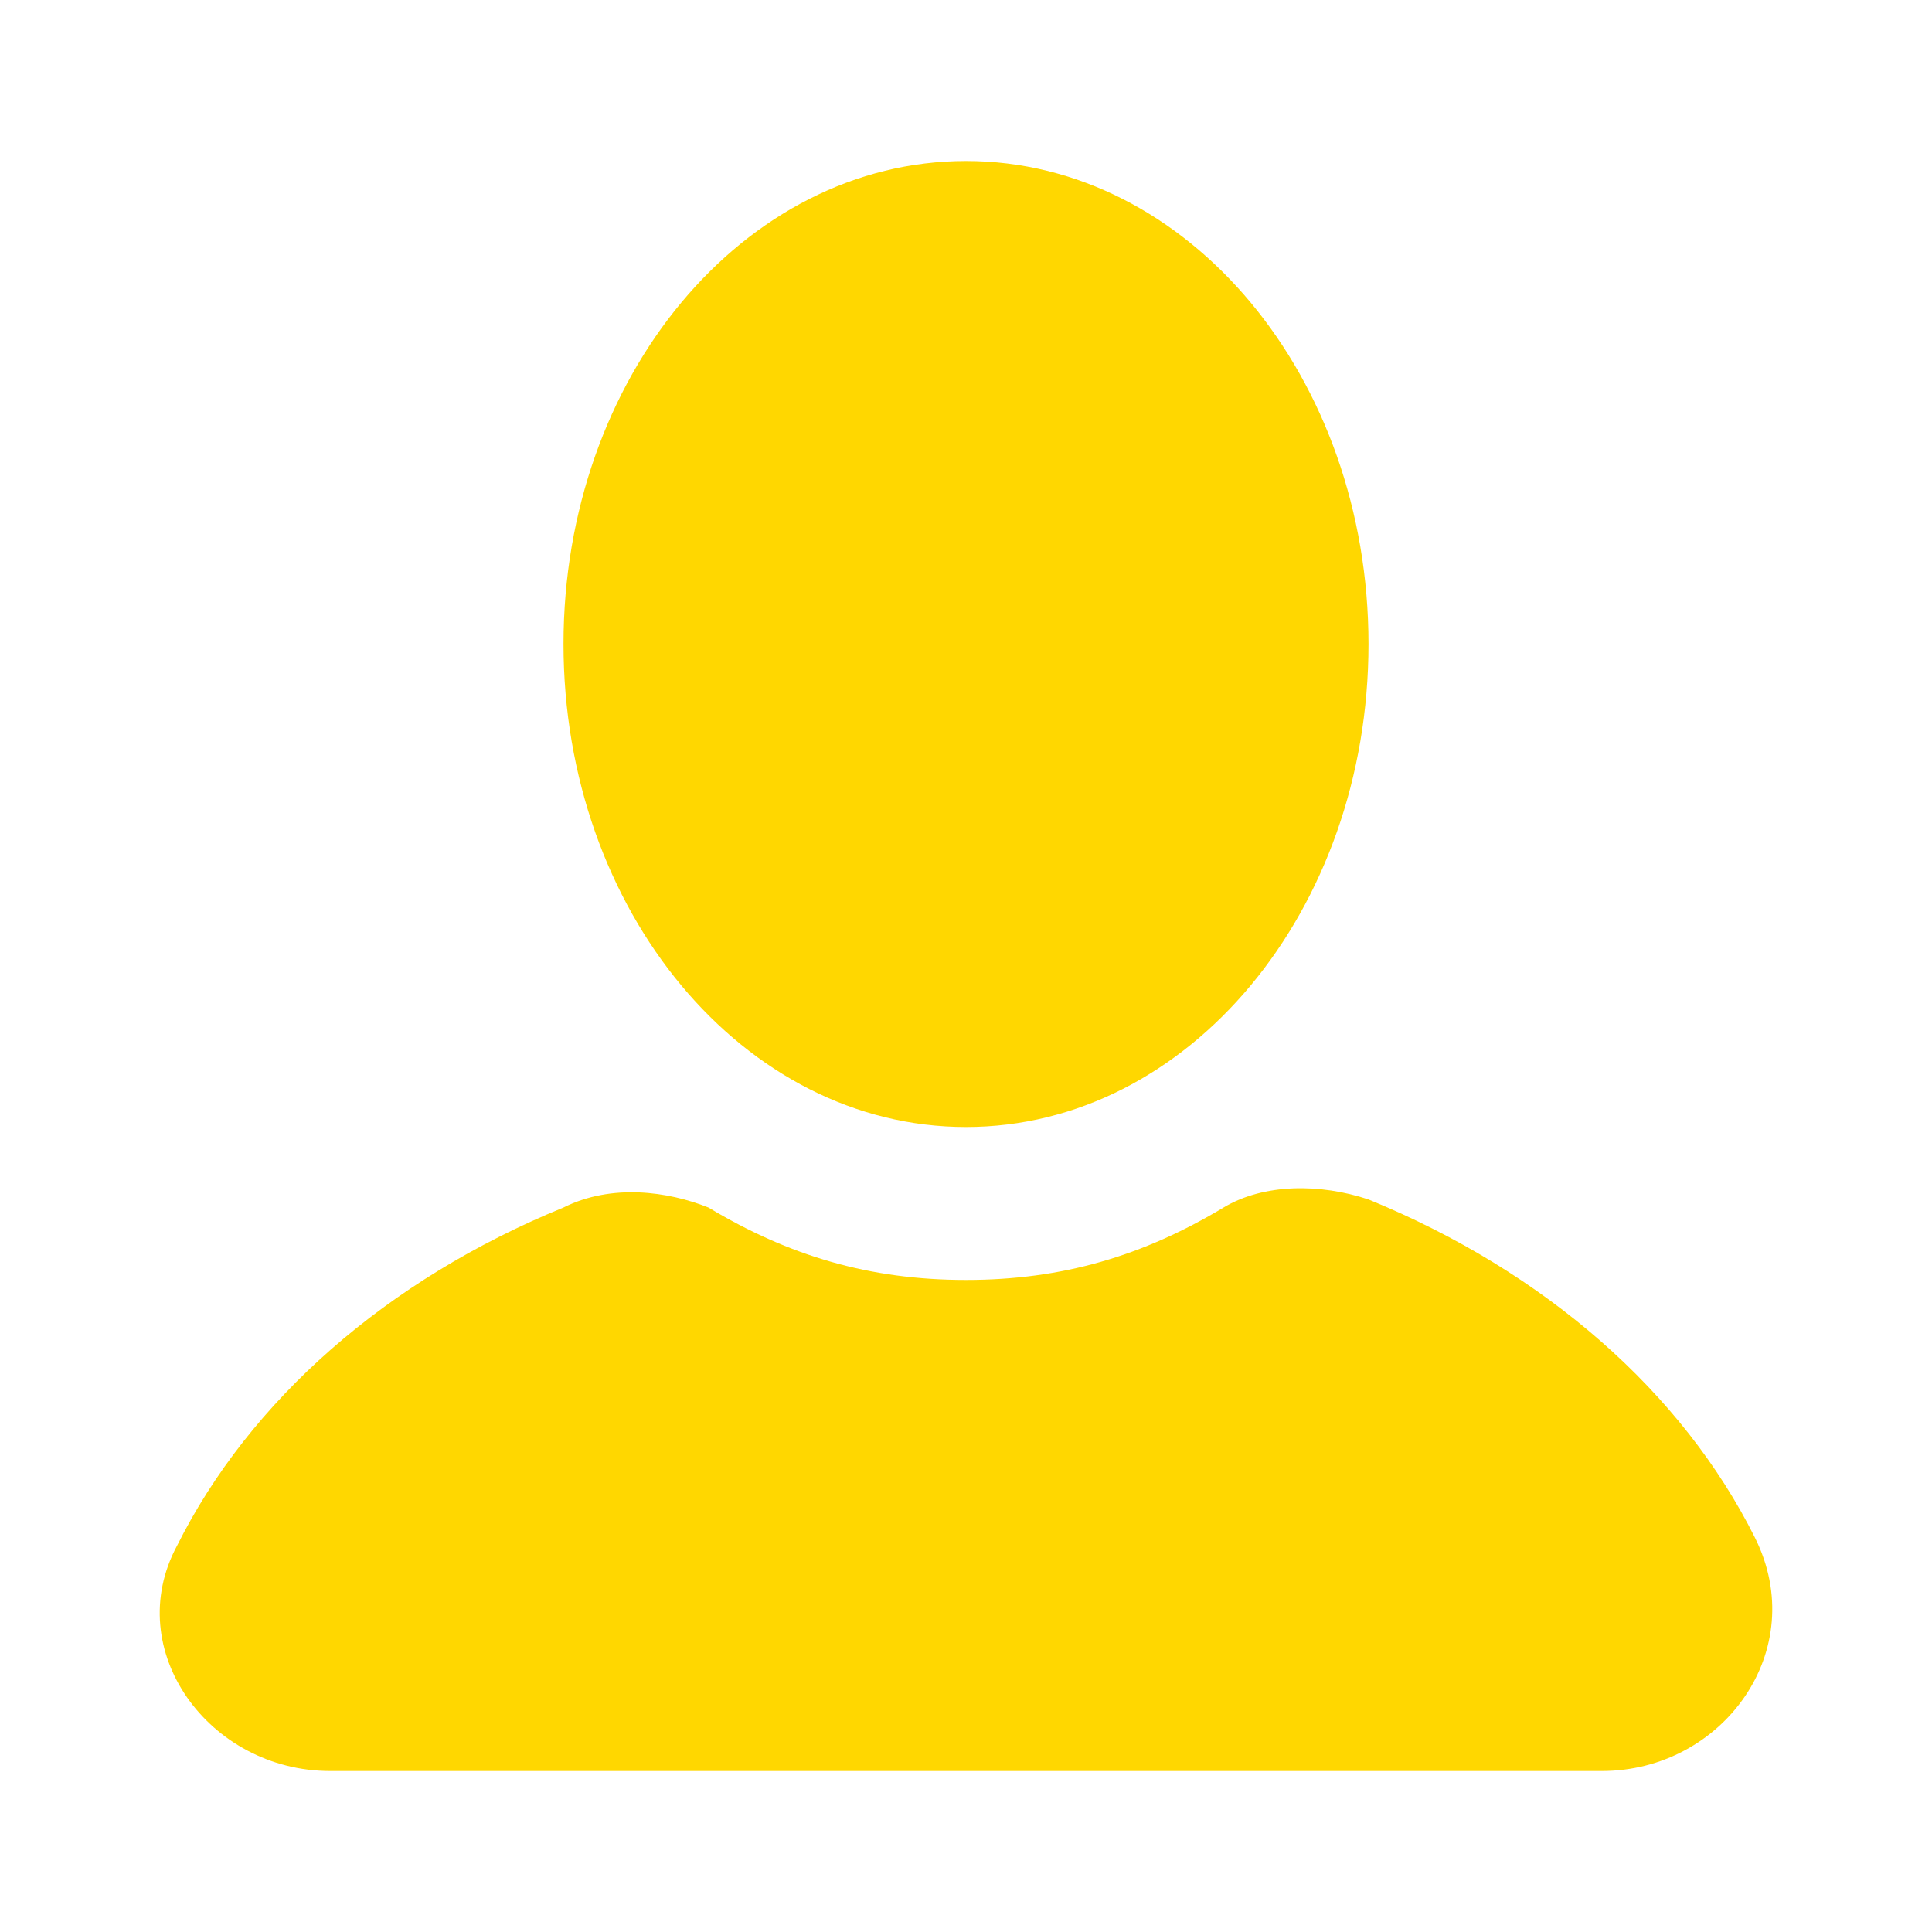
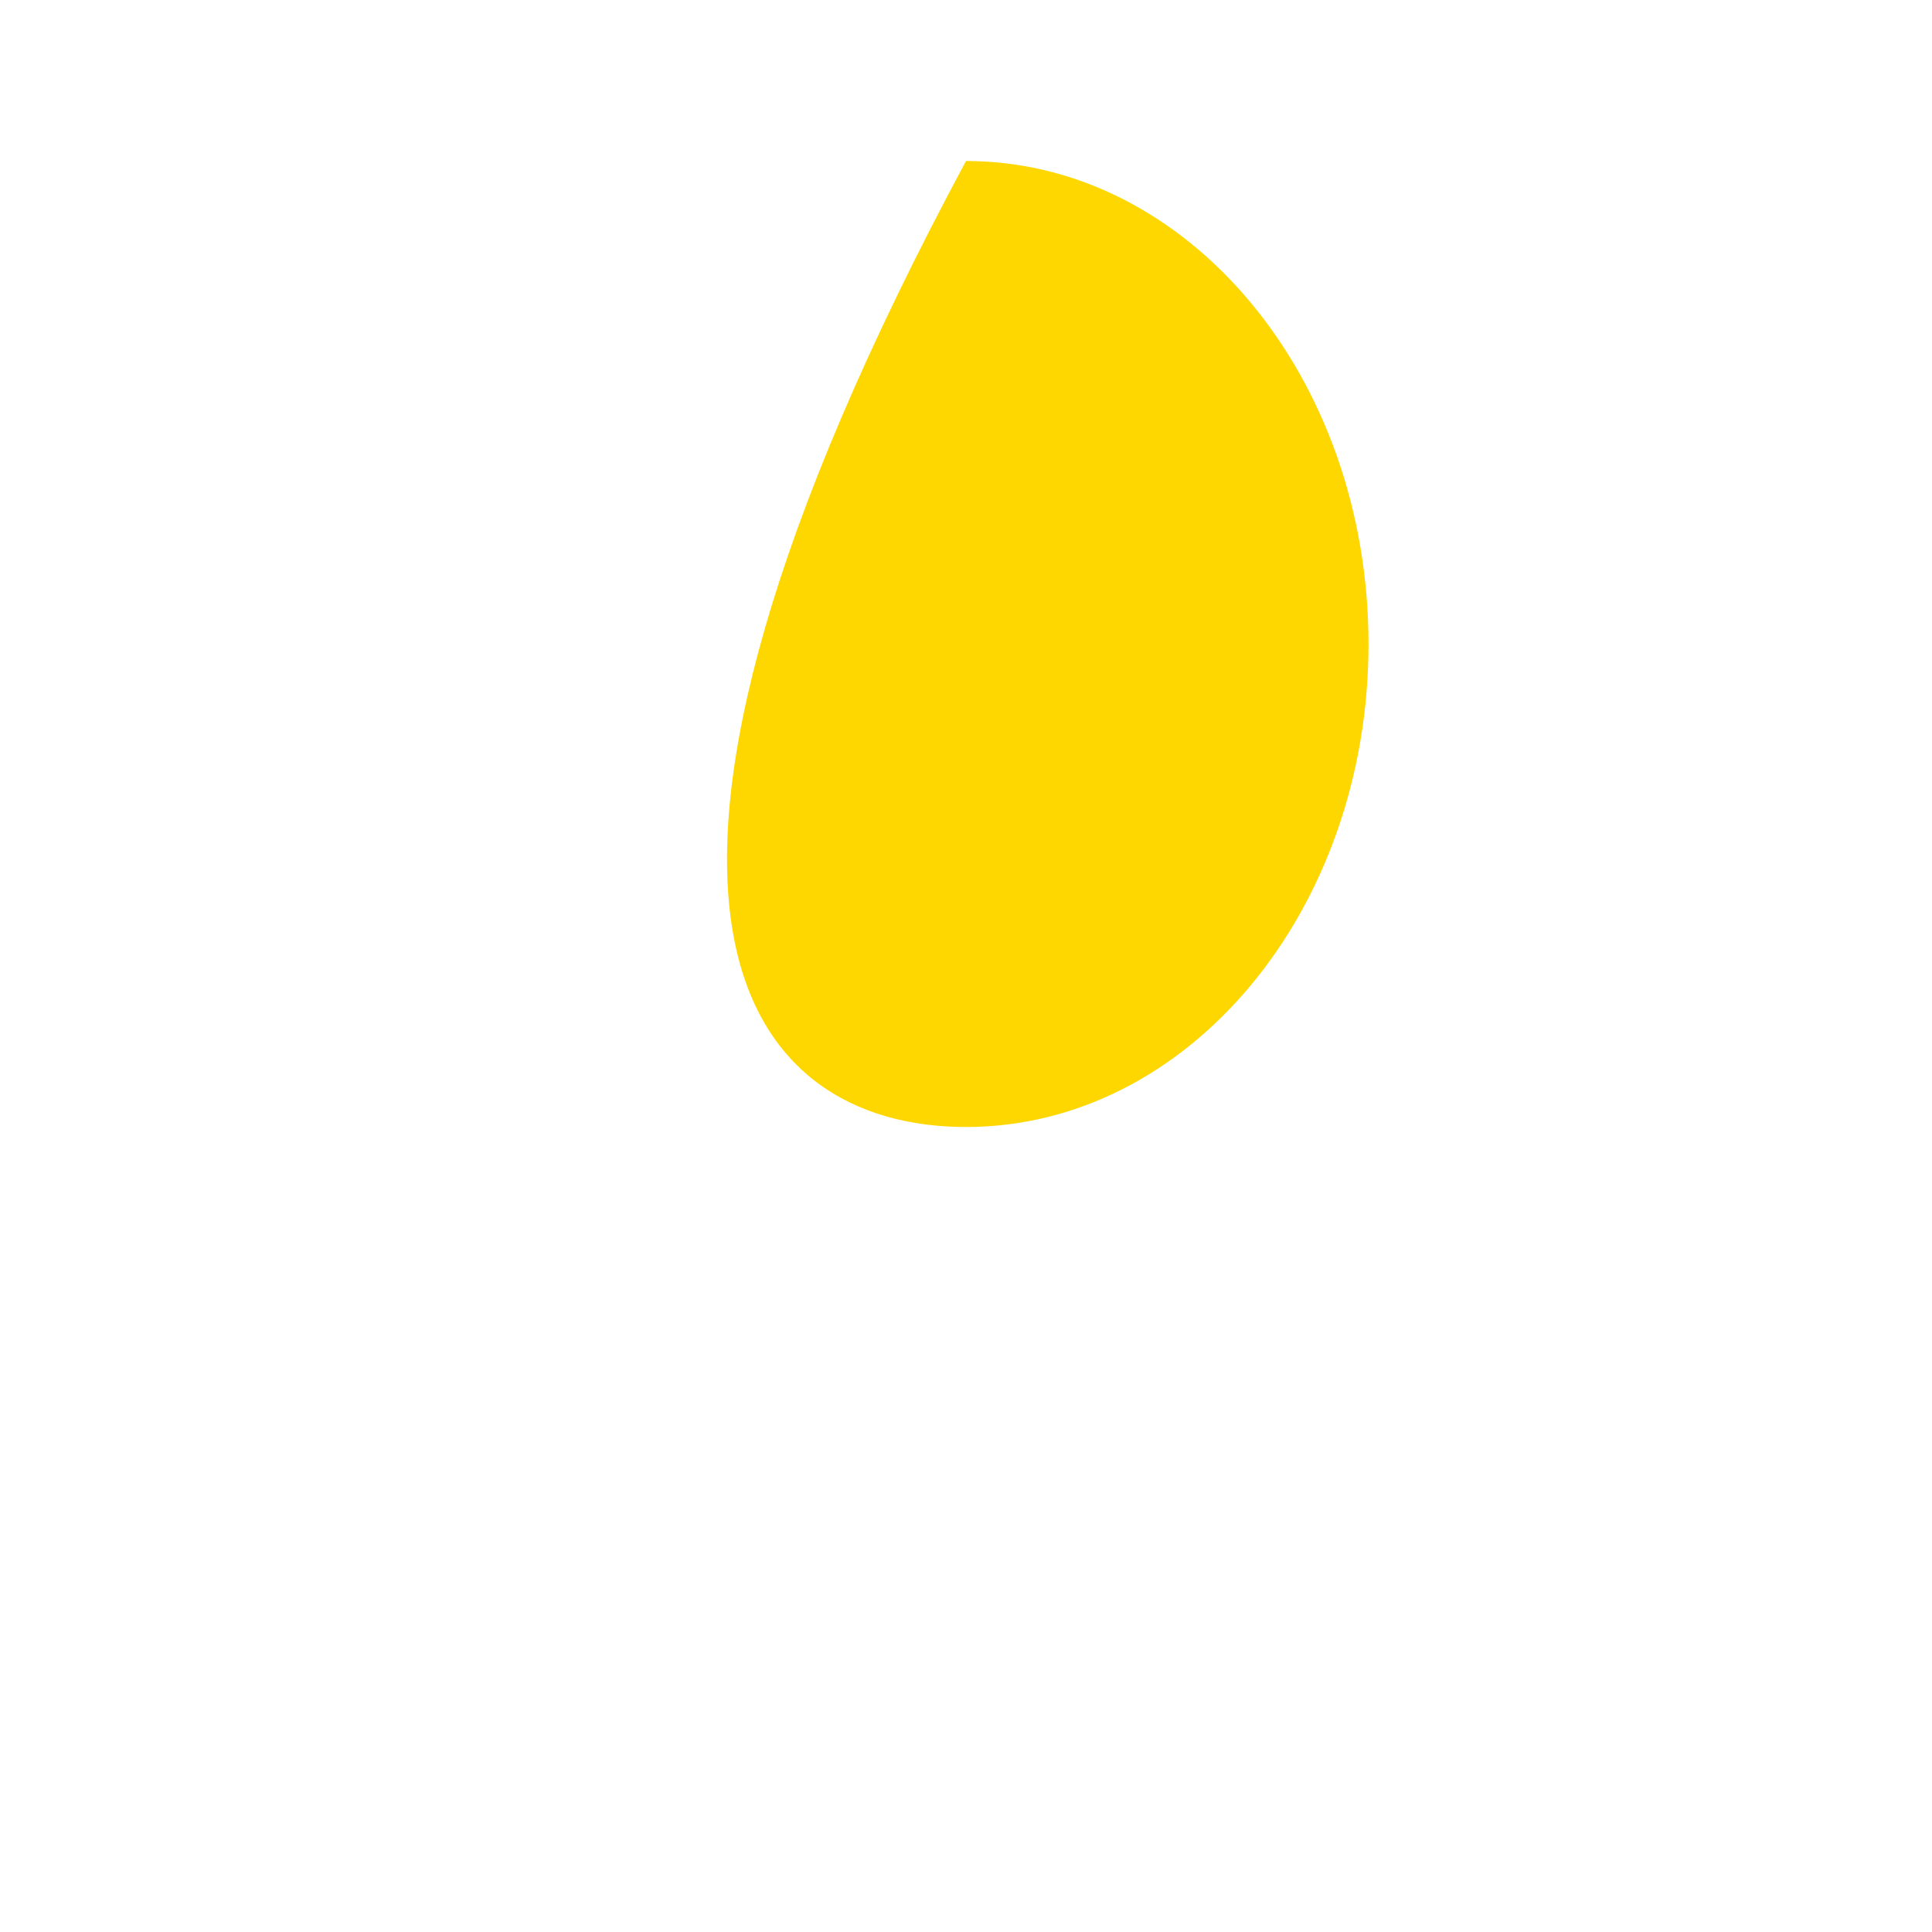
<svg xmlns="http://www.w3.org/2000/svg" width="24" height="24" viewBox="0 0 24 24" fill="none">
-   <path d="M12 14C14.761 14 17 11.314 17 8C17 4.686 14.761 2 12 2C9.239 2 7 4.686 7 8C7 11.314 9.239 14 12 14Z" fill="#FFD700" />
-   <path d="M21.8 19.1C20.9 17.3 19.2 15.8 17 14.9C16.4 14.7 15.7 14.7 15.2 15C14.2 15.6 13.2 15.9 12 15.9C10.8 15.9 9.8 15.6 8.8 15C8.3 14.8 7.6 14.7 7 15C4.8 15.9 3.1 17.4 2.2 19.2C1.5 20.5 2.6 22 4.1 22H19.9C21.4 22 22.5 20.5 21.8 19.1Z" fill="#FFD700" />
+   <path d="M12 14C14.761 14 17 11.314 17 8C17 4.686 14.761 2 12 2C7 11.314 9.239 14 12 14Z" fill="#FFD700" />
</svg>